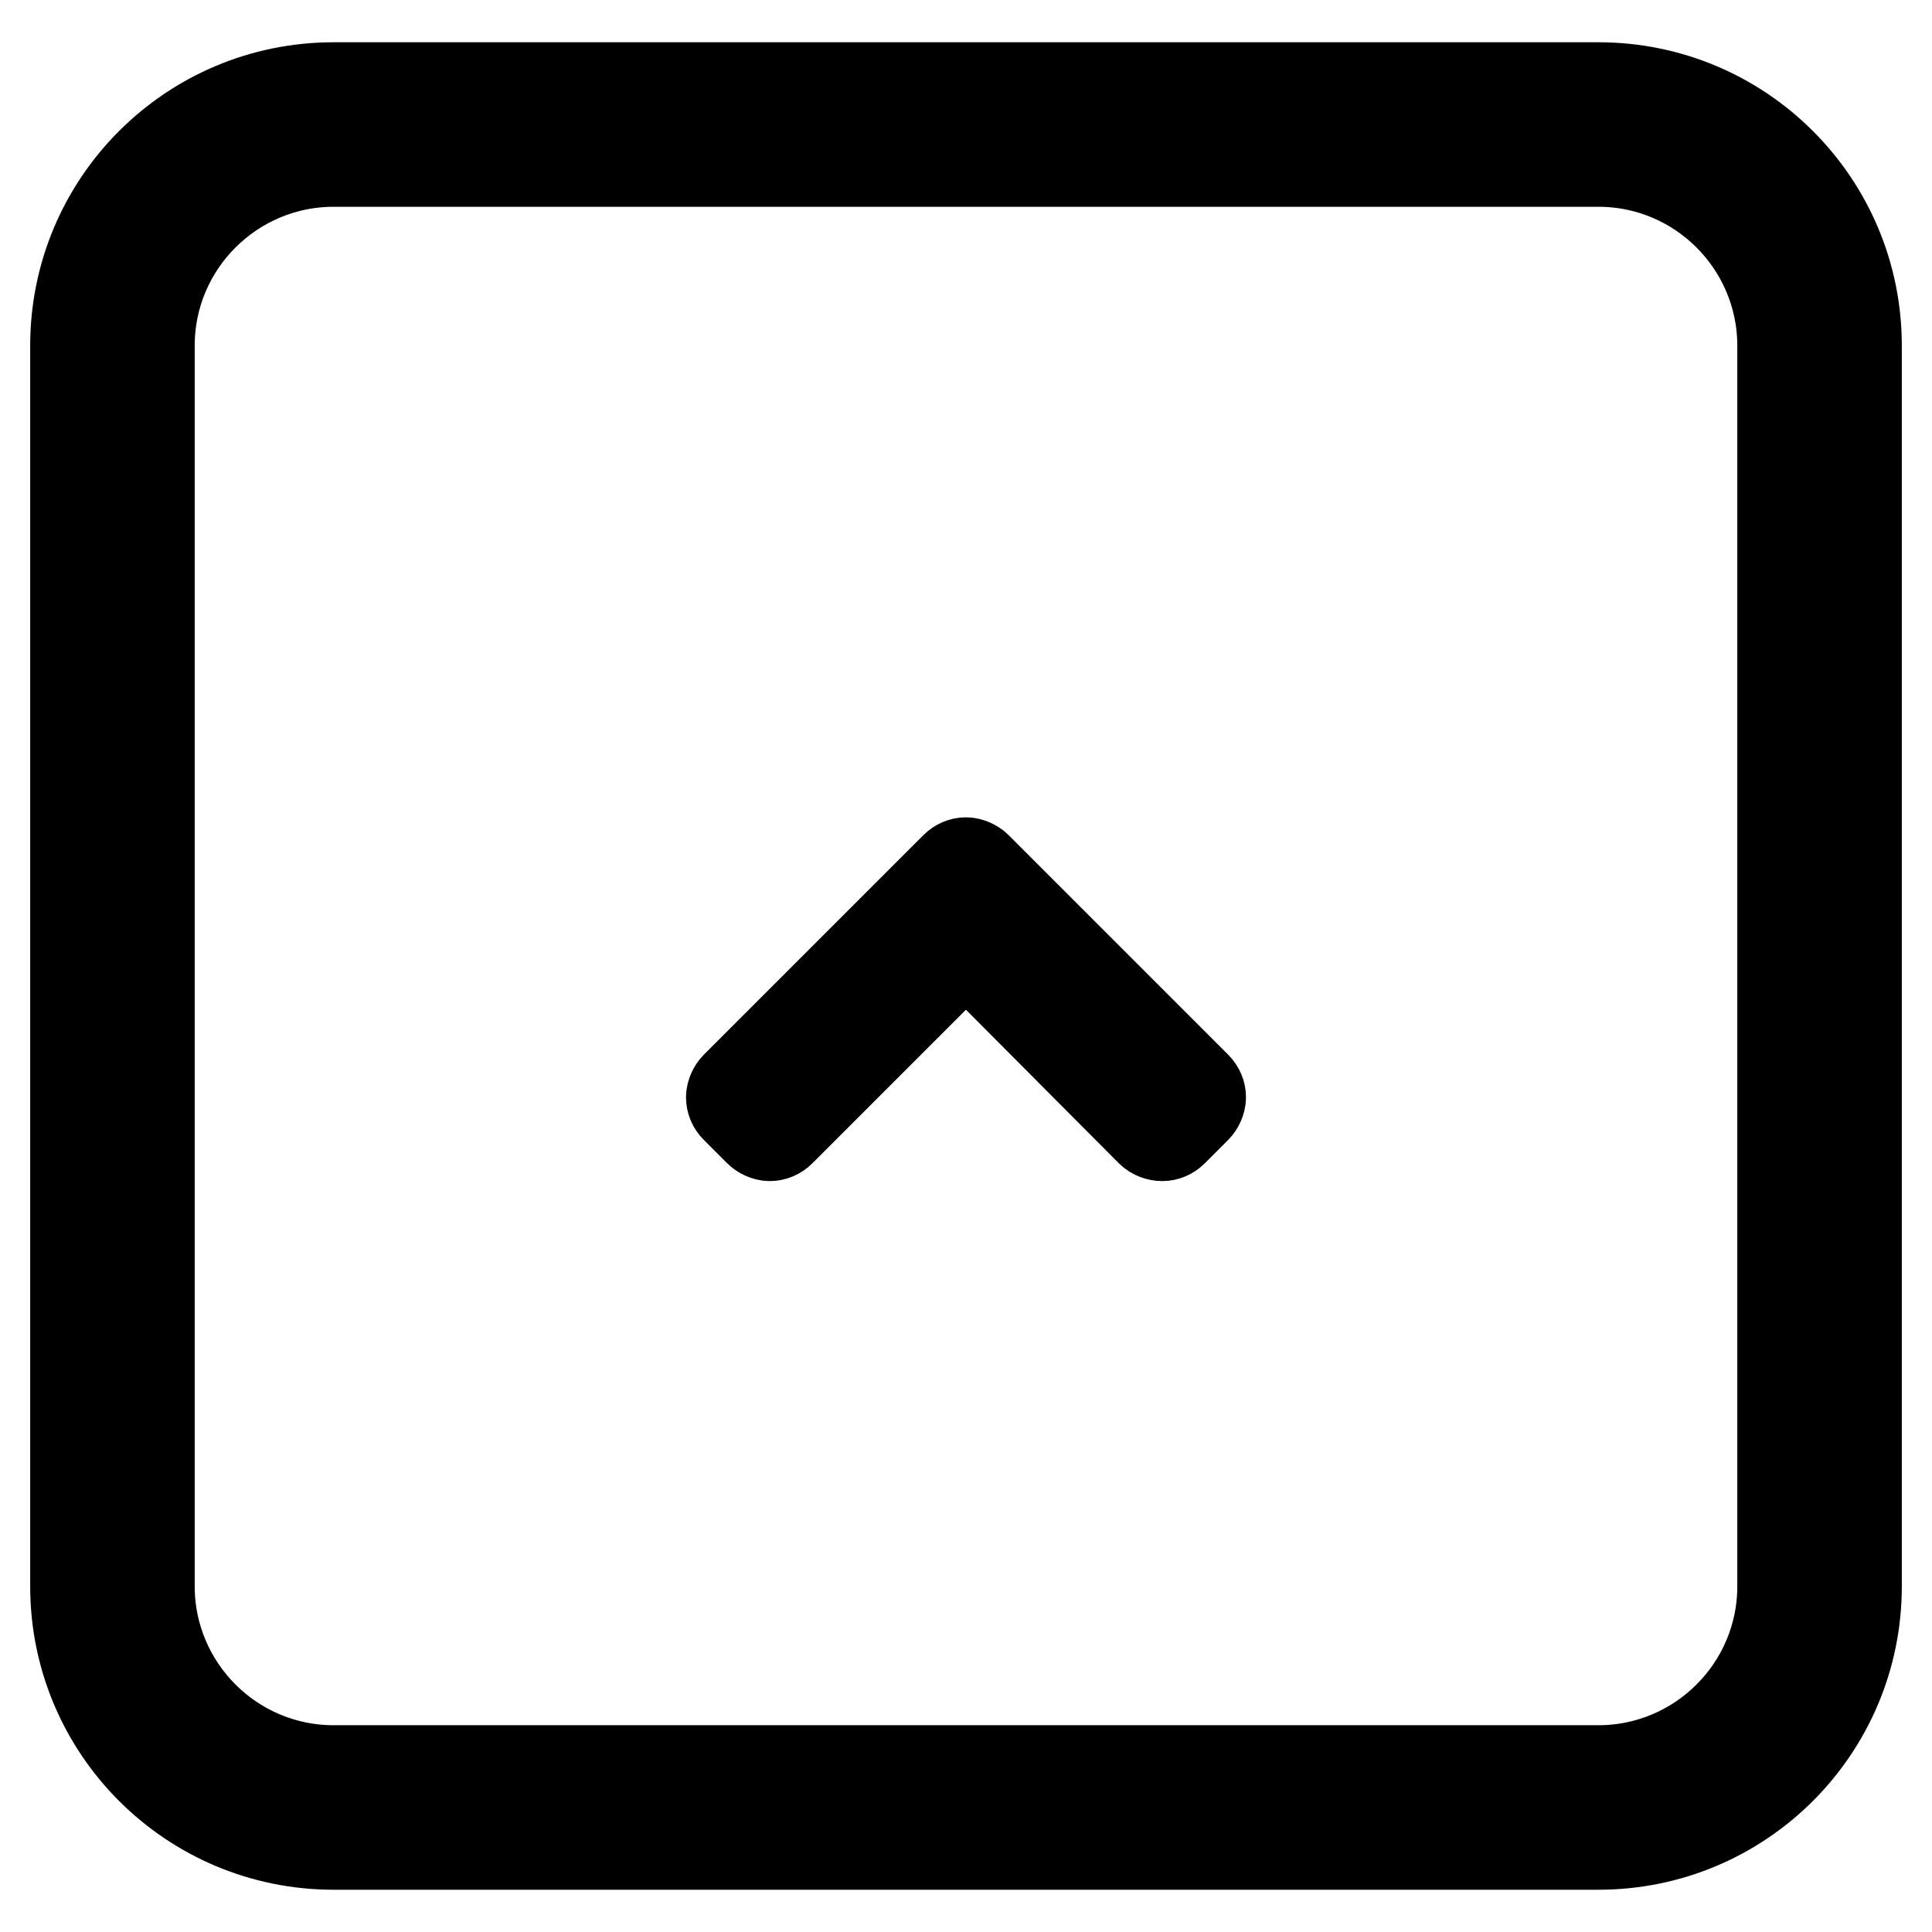
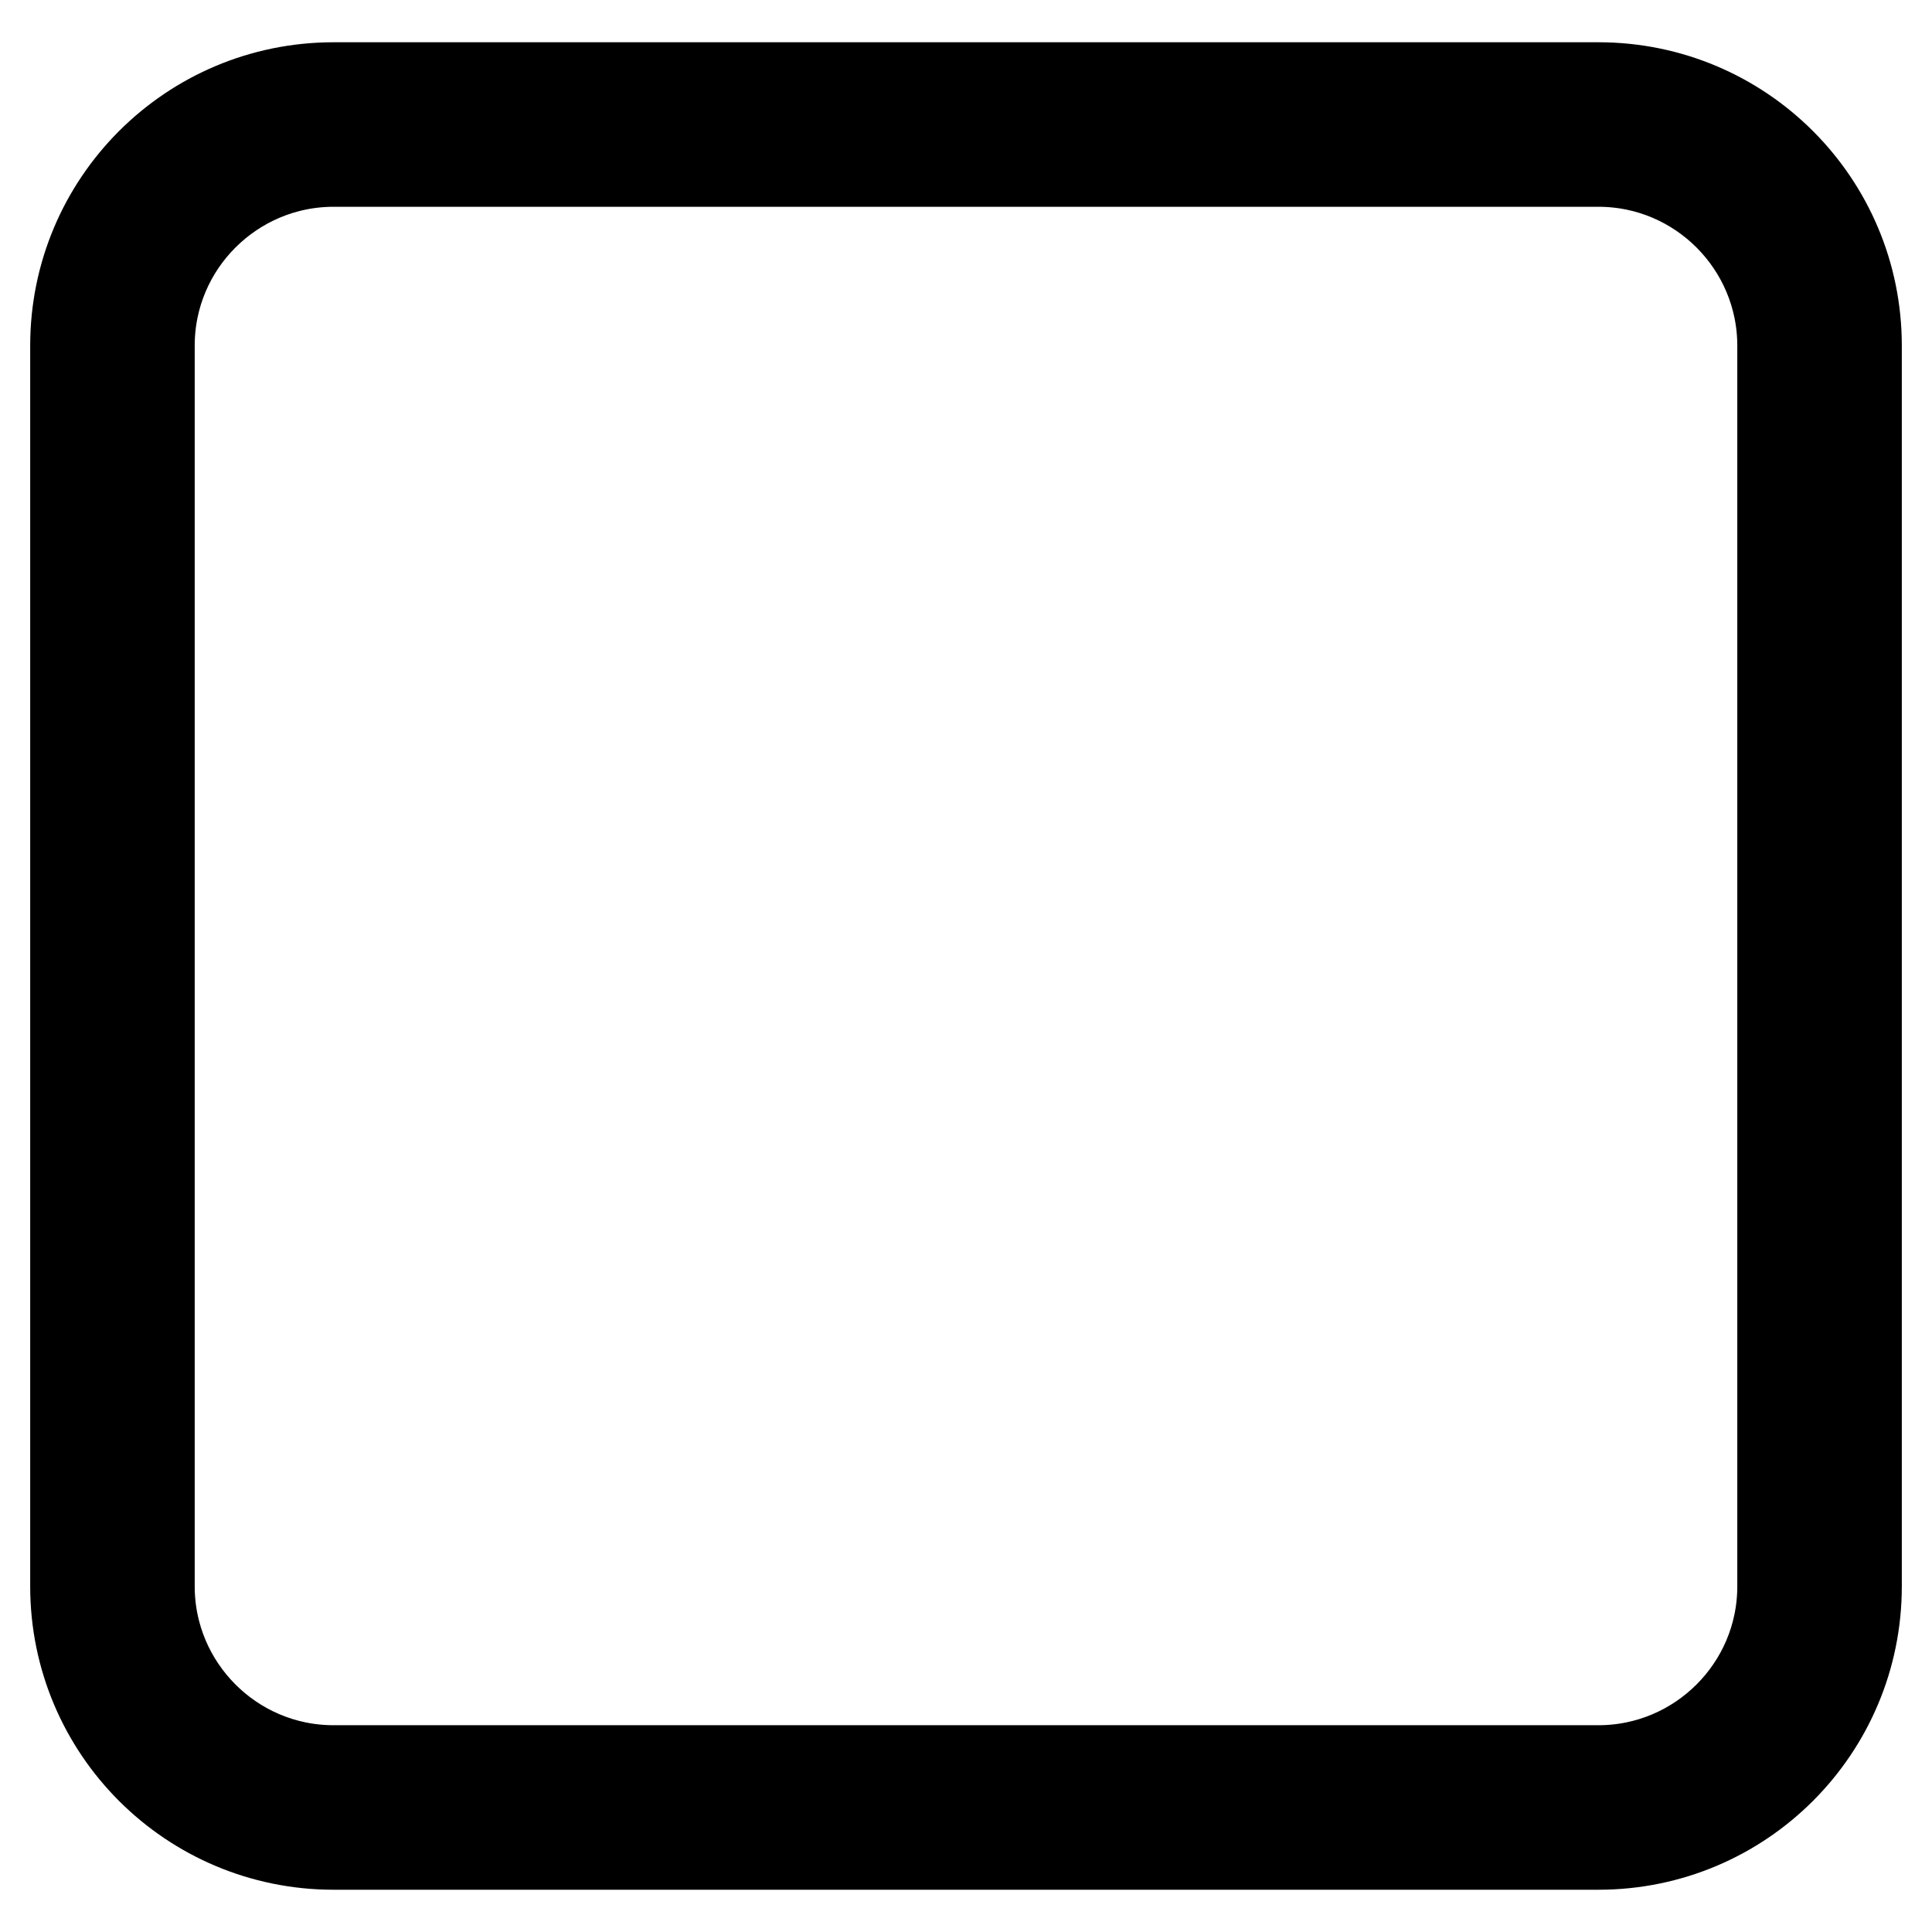
<svg xmlns="http://www.w3.org/2000/svg" version="1.1" x="0px" y="0px" viewBox="0 0 256 256" enable-background="new 0 0 256 256" xml:space="preserve">
  <g>
-     <path stroke-width="12" fill-opacity="0" stroke="#000000" d="M152.5,149.9L128,125.3l-24.6,24.6c-0.4,0.4-0.9,0.6-1.4,0.6c-0.5,0-1.1-0.3-1.4-0.6l-3.1-3.1 c-0.4-0.4-0.6-0.9-0.6-1.4c0-0.5,0.3-1.1,0.6-1.4l29.1-29.1c0.4-0.4,0.9-0.6,1.4-0.6c0.5,0,1.1,0.3,1.4,0.6l29.1,29.1 c0.4,0.4,0.6,0.9,0.6,1.4c0,0.5-0.3,1.1-0.6,1.4l-3.1,3.1c-0.4,0.4-0.9,0.6-1.4,0.6C153.5,150.5,152.9,150.3,152.5,149.9z" />
    <path stroke-width="12" fill-opacity="0" stroke="#000000" d="M211.8,21.4c13.5,0,24.4,11,24.4,24.4v164.4c0,13.5-11,24.4-24.4,24.4H44.2c-13.5,0-24.4-11-24.4-24.4V45.8 c0-13.5,11-24.4,24.4-24.4H211.8 M211.8,11.6H44.2C25.3,11.6,10,26.9,10,45.8v164.4c0,18.9,15.3,34.2,34.2,34.2h167.6 c18.9,0,34.2-15.3,34.2-34.2V45.8C246,26.9,230.7,11.6,211.8,11.6z" />
  </g>
</svg>